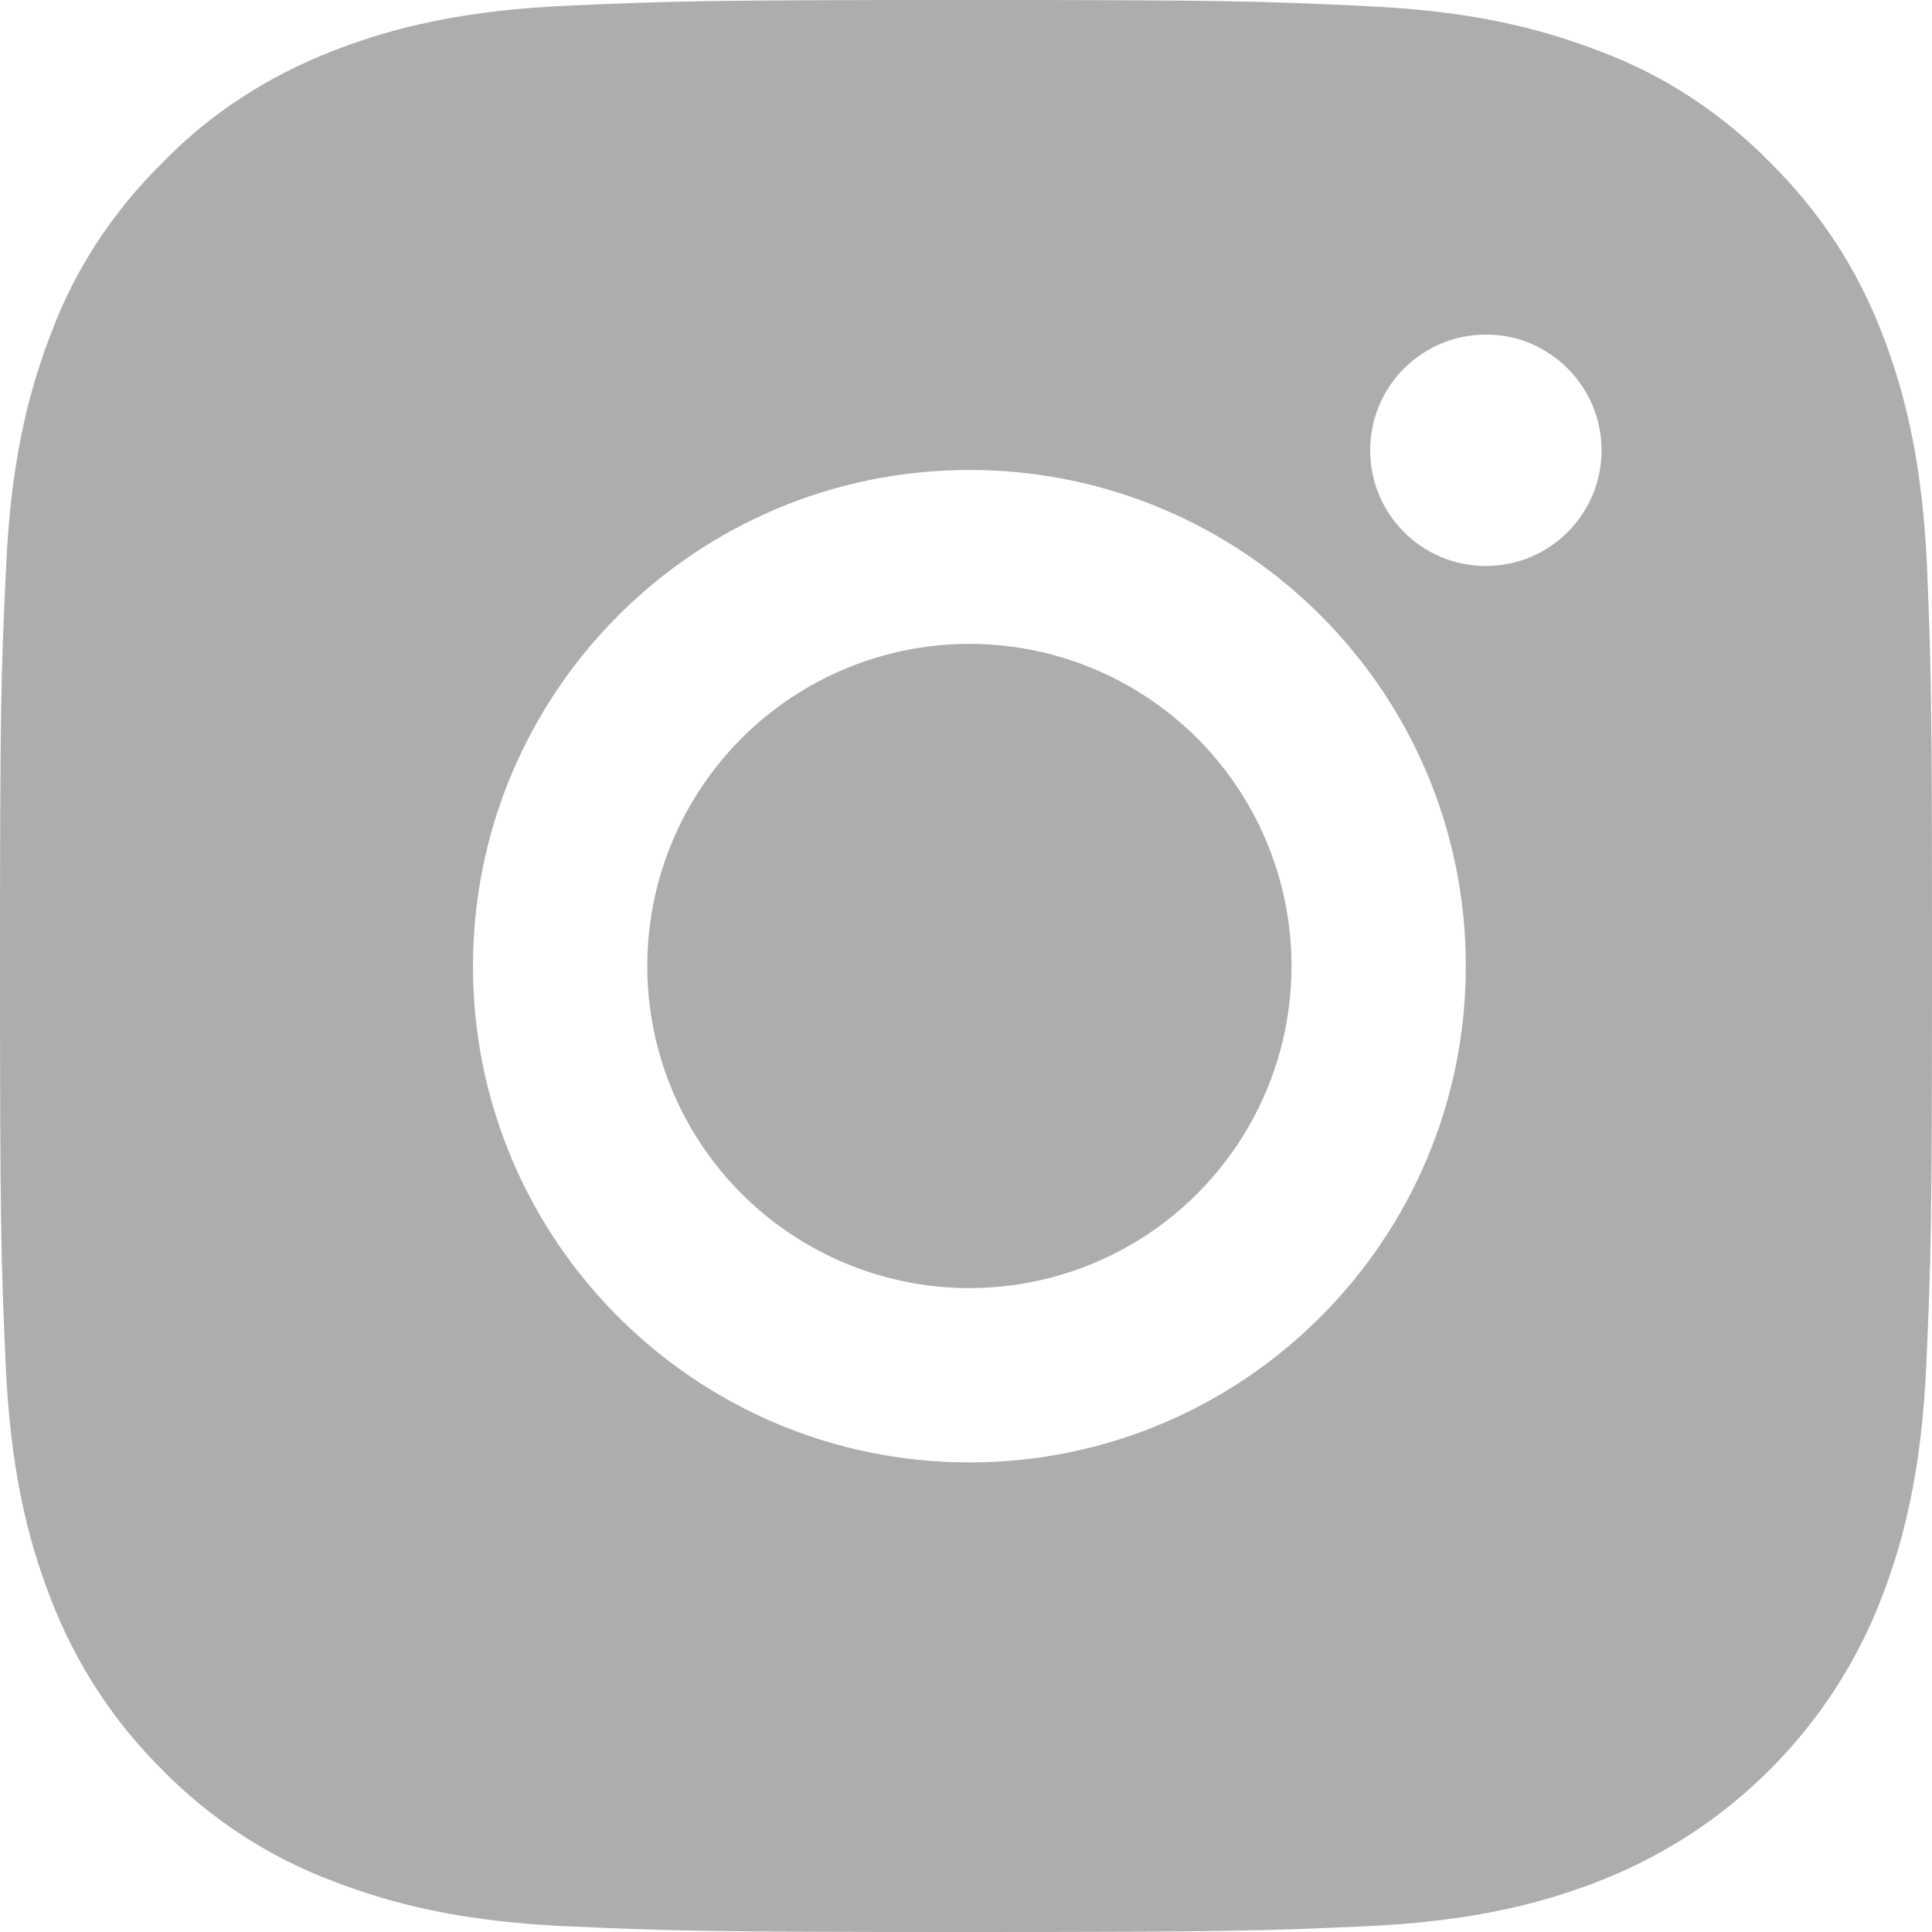
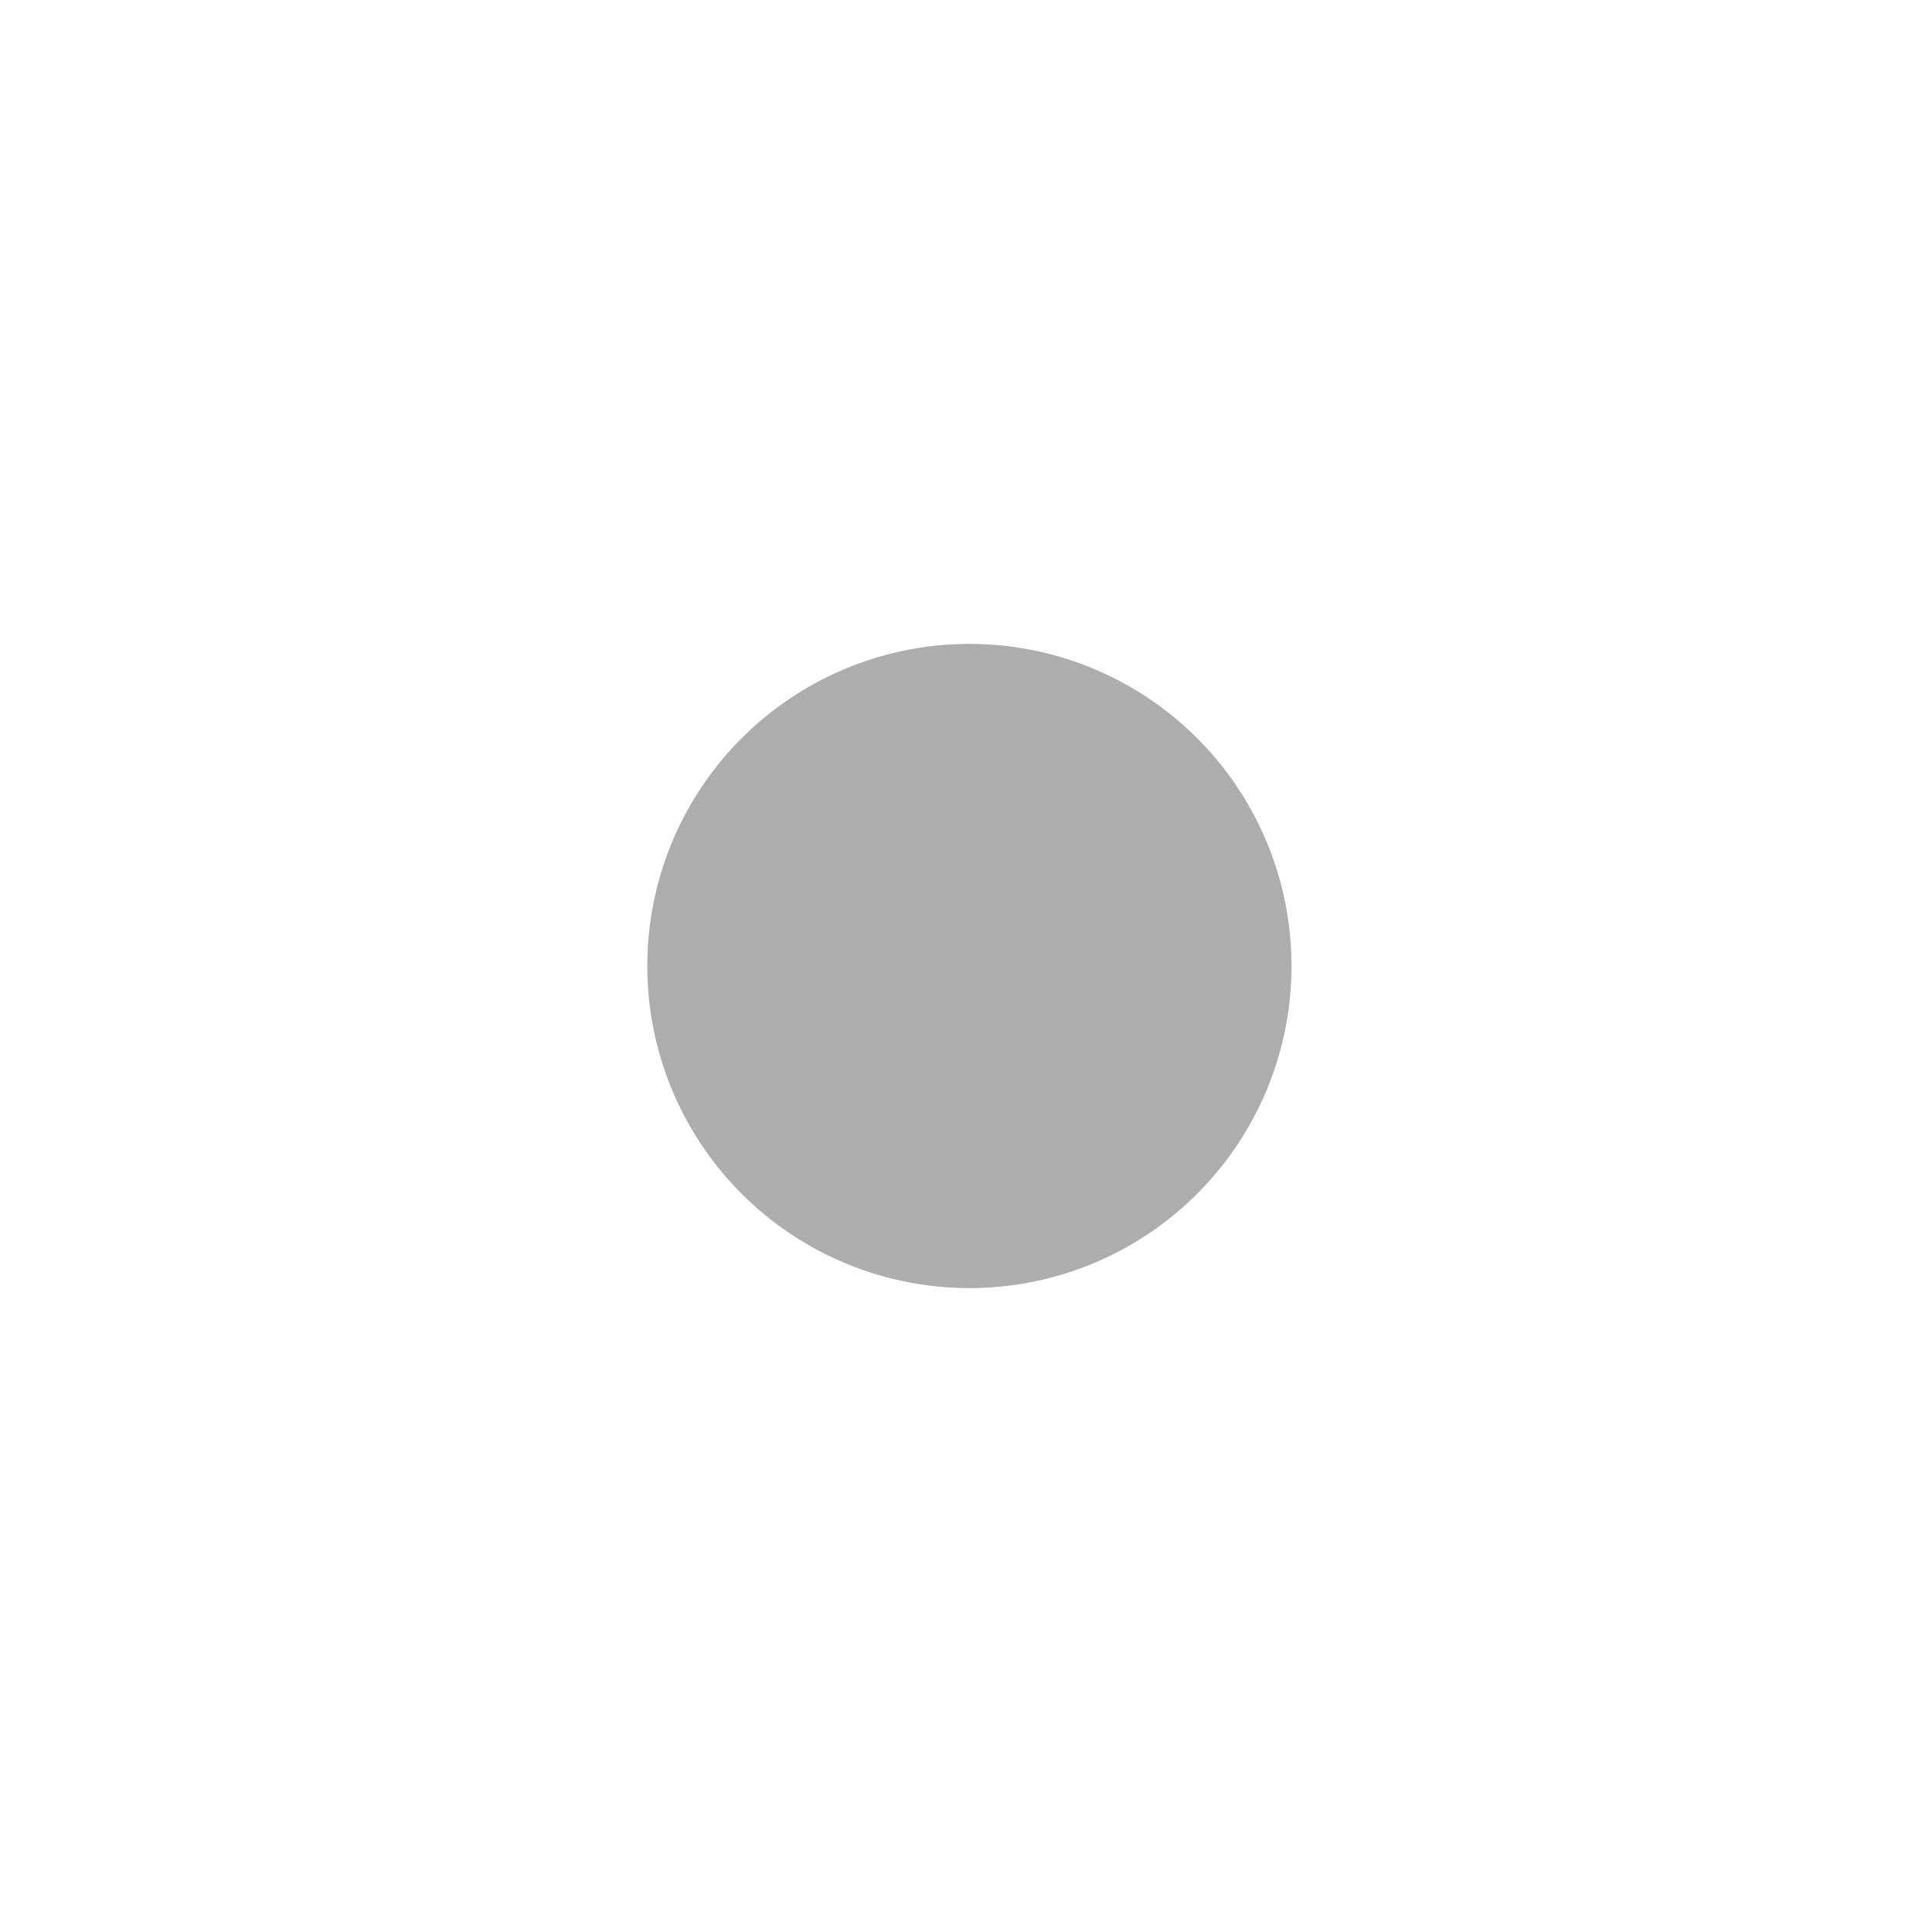
<svg xmlns="http://www.w3.org/2000/svg" version="1.1" id="Layer_1" x="0px" y="0px" viewBox="0 0 511 511" style="enable-background:new 0 0 511 511;" xml:space="preserve">
  <style type="text/css">
	.st0{fill:#ADADAD;}
</style>
-   <path class="st0" d="M509.7,150.2c-1.2-27.2-5.6-45.8-11.9-62C491.2,71,481.2,55.8,468.2,43C455.5,30,440,19.8,423,13.5  c-16.3-6.3-34.8-10.7-62-11.9C333.7,0.3,325,0,255.5,0s-78.1,0.3-105.3,1.5s-45.8,5.6-62,11.9C71.2,20,55.8,29.8,43,43  C30,55.8,19.8,71.2,13.5,88.2c-6.3,16.3-10.7,34.8-11.9,62C0.3,177.5,0,186.2,0,255.5s0.3,78.1,1.5,105.3c1.2,27.2,5.6,45.8,11.9,62  C20,440,30,455.3,43,468.2c12.8,13,28.3,23.1,45.2,29.4c16.3,6.3,34.8,10.7,62,11.9c27.2,1.2,35.9,1.5,105.3,1.5s78.1-0.3,105.3-1.5  s45.8-5.6,62-11.9c34.3-13.3,61.5-40.4,74.8-74.8c6.3-16.3,10.7-34.8,11.9-62c1.2-27.3,1.5-35.9,1.5-105.3S510.8,177.5,509.7,150.2z   M256.4,386.8c-72.4,0-131.3-58.7-131.3-131.2s58.8-131.3,131.3-131.3S387.7,183,387.7,255.5S328.9,386.8,256.4,386.8z M393,149.7  c-16.9,0-30.6-13.7-30.6-30.6s13.7-30.6,30.6-30.6c16.8-0.1,30.6,13.7,30.6,30.6S409.9,149.7,393,149.7z" />
  <circle class="st0" cx="256.4" cy="255.5" r="85.2" />
</svg>